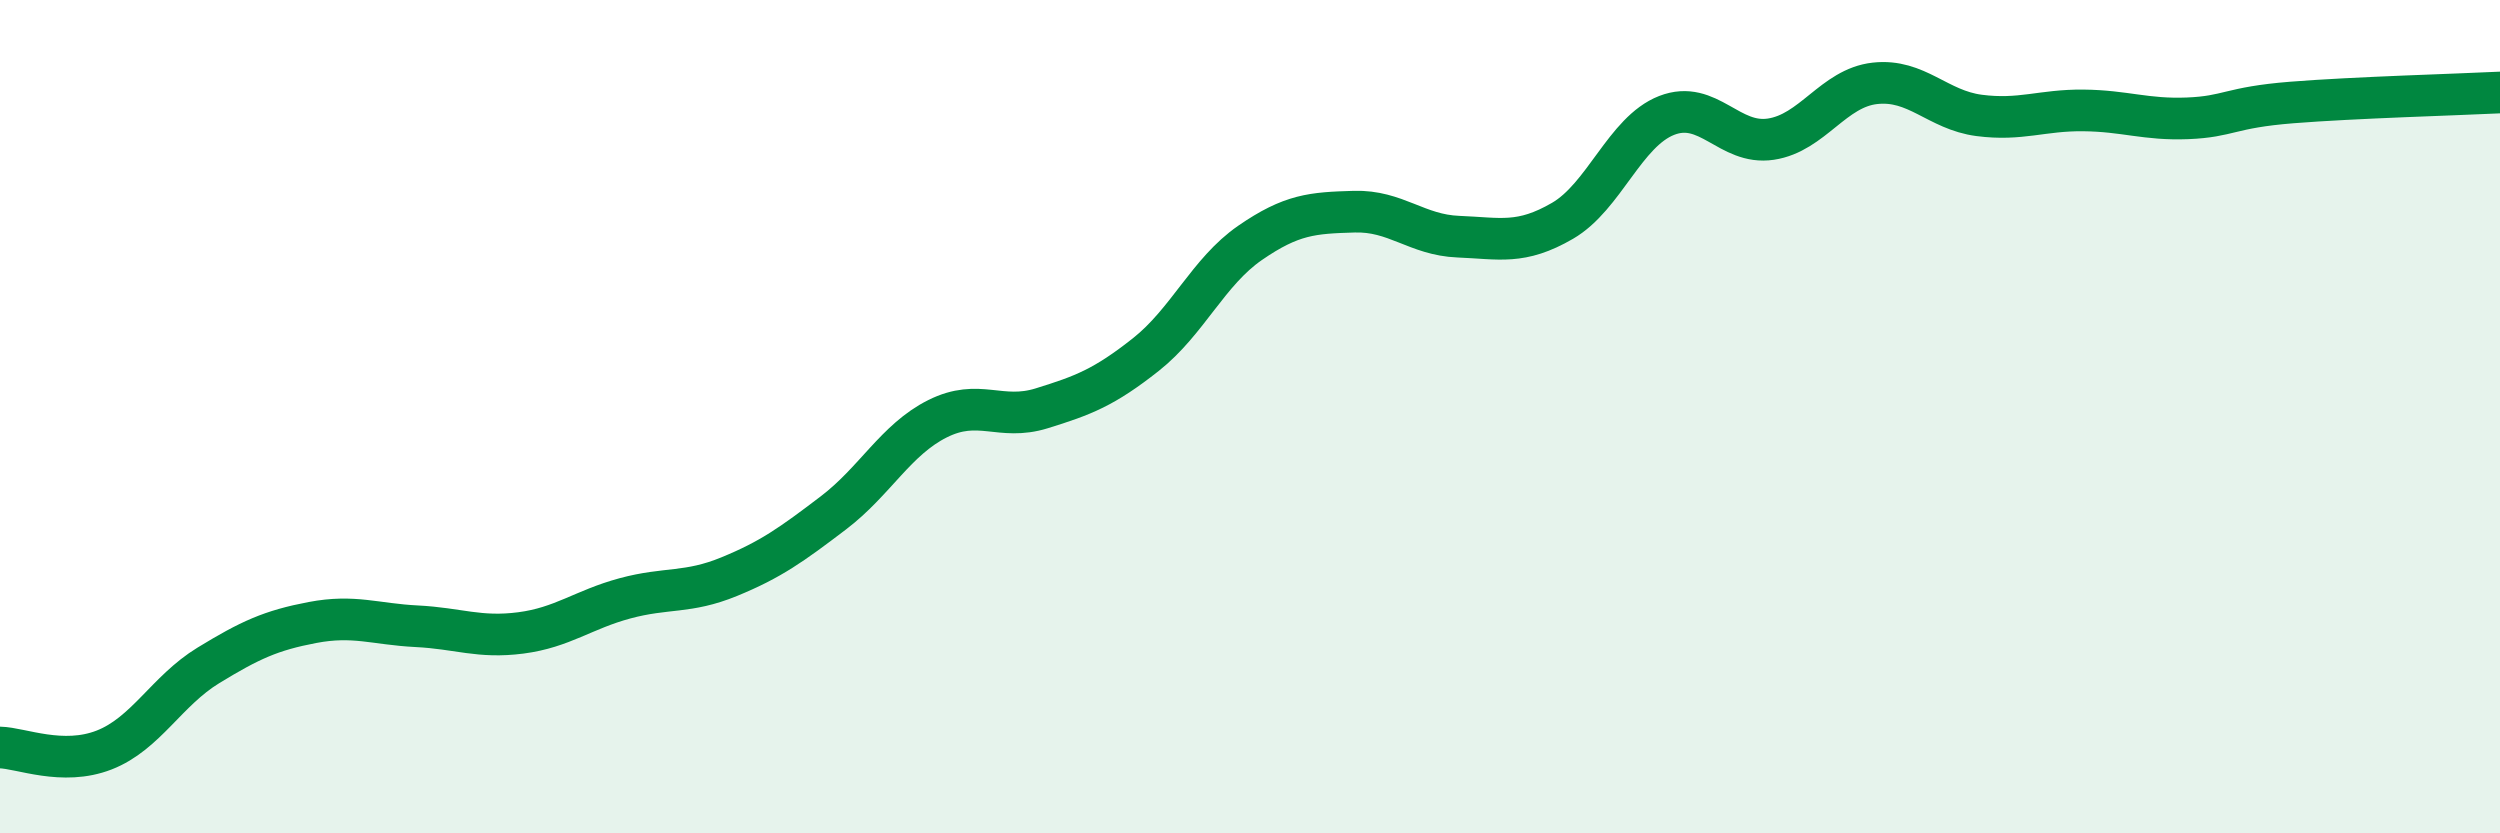
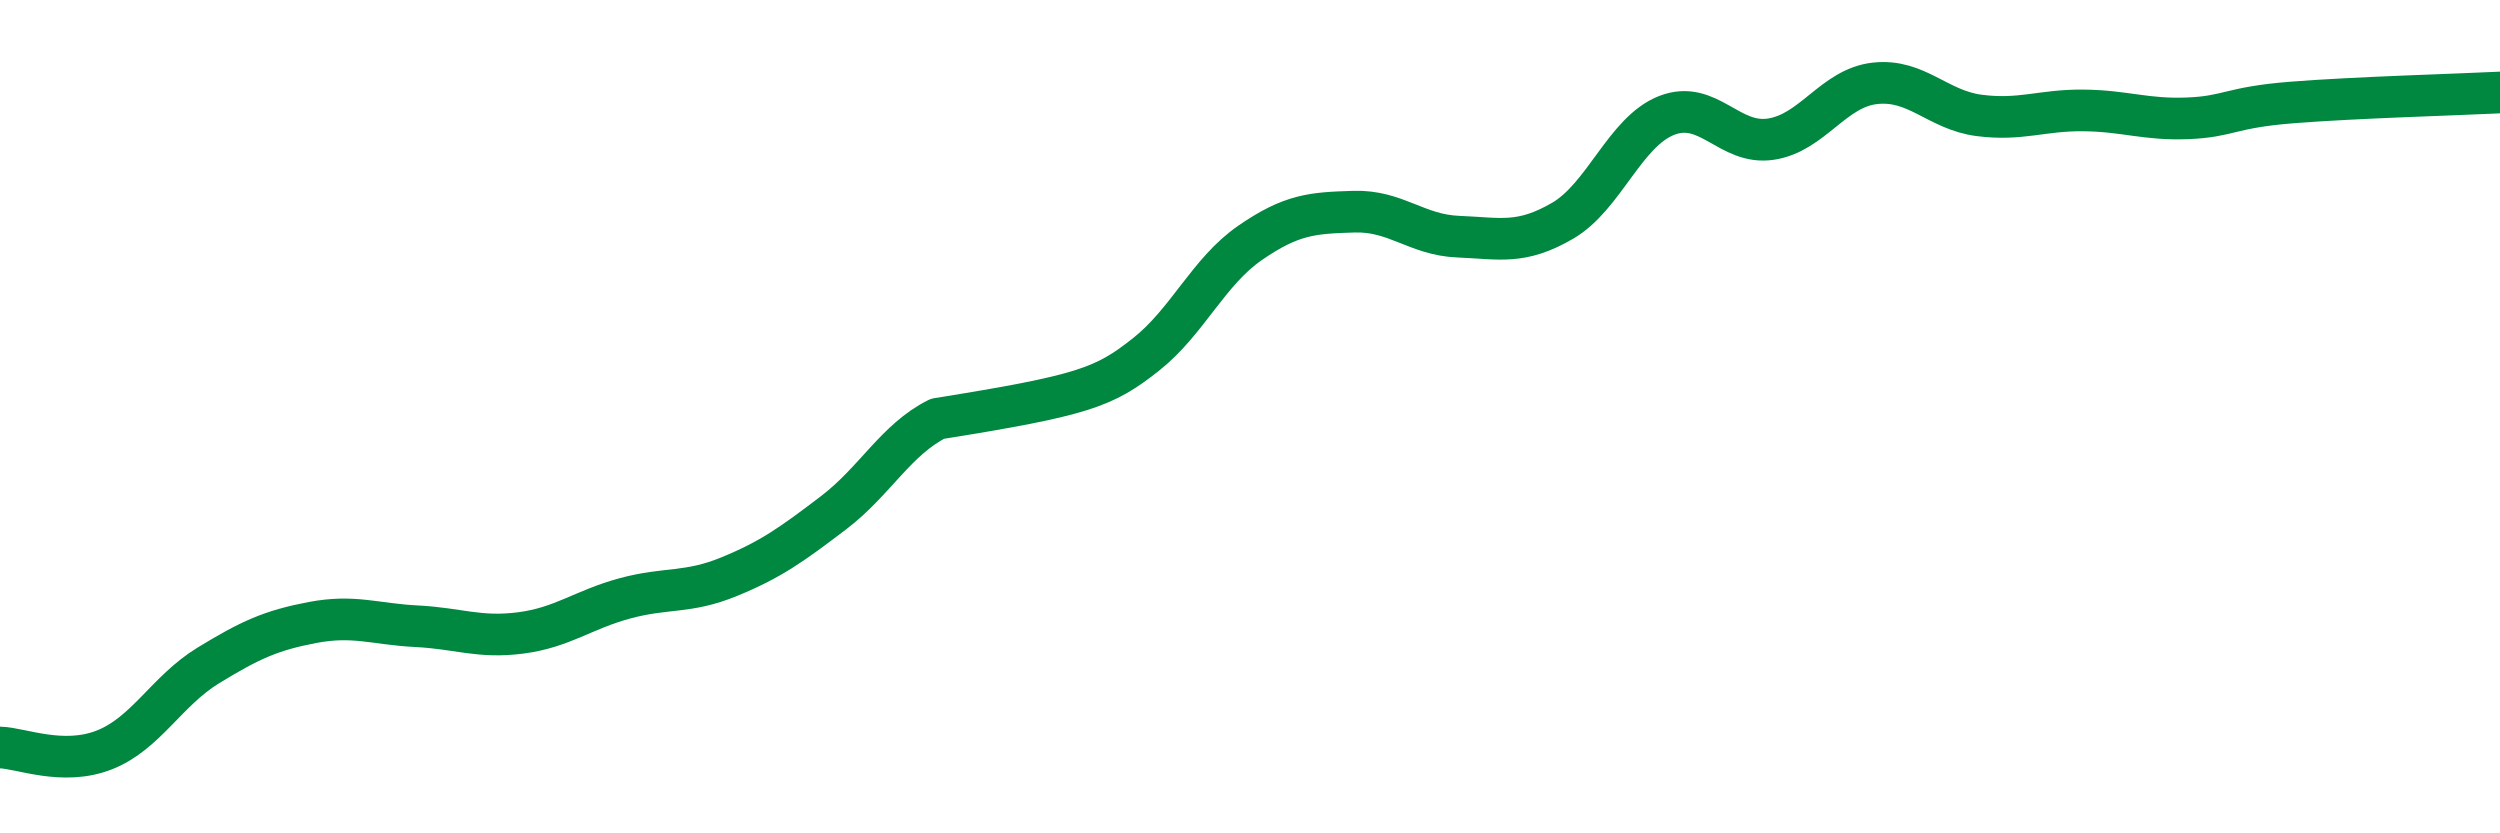
<svg xmlns="http://www.w3.org/2000/svg" width="60" height="20" viewBox="0 0 60 20">
-   <path d="M 0,17.94 C 0.5,17.95 1.5,18.39 2.5,18 C 3.5,17.61 4,16.58 5,15.97 C 6,15.36 6.5,15.13 7.5,14.94 C 8.5,14.75 9,14.98 10,15.03 C 11,15.08 11.5,15.32 12.5,15.19 C 13.5,15.06 14,14.63 15,14.36 C 16,14.09 16.5,14.25 17.5,13.84 C 18.5,13.43 19,13.07 20,12.31 C 21,11.55 21.5,10.55 22.5,10.05 C 23.5,9.55 24,10.11 25,9.8 C 26,9.49 26.5,9.3 27.5,8.51 C 28.5,7.72 29,6.52 30,5.83 C 31,5.14 31.5,5.11 32.5,5.08 C 33.5,5.05 34,5.64 35,5.68 C 36,5.72 36.5,5.88 37.5,5.3 C 38.5,4.72 39,3.16 40,2.77 C 41,2.38 41.5,3.49 42.5,3.34 C 43.5,3.19 44,2.11 45,2 C 46,1.89 46.5,2.64 47.5,2.77 C 48.5,2.9 49,2.64 50,2.65 C 51,2.66 51.5,2.88 52.5,2.84 C 53.5,2.8 53.5,2.58 55,2.46 C 56.5,2.34 59,2.27 60,2.22L60 20L0 20Z" fill="#008740" opacity="0.1" stroke-linecap="round" stroke-linejoin="round" />
-   <path d="M 0,17.94 C 0.5,17.95 1.5,18.39 2.5,18 C 3.5,17.61 4,16.58 5,15.97 C 6,15.36 6.5,15.13 7.5,14.94 C 8.5,14.75 9,14.98 10,15.03 C 11,15.08 11.5,15.32 12.5,15.19 C 13.5,15.06 14,14.63 15,14.36 C 16,14.09 16.5,14.25 17.5,13.84 C 18.5,13.43 19,13.07 20,12.31 C 21,11.55 21.5,10.55 22.5,10.05 C 23.5,9.55 24,10.11 25,9.8 C 26,9.49 26.5,9.3 27.5,8.51 C 28.5,7.72 29,6.52 30,5.83 C 31,5.14 31.5,5.11 32.5,5.08 C 33.5,5.05 34,5.64 35,5.68 C 36,5.72 36.5,5.88 37.5,5.3 C 38.5,4.72 39,3.16 40,2.77 C 41,2.38 41.5,3.49 42.5,3.34 C 43.5,3.19 44,2.11 45,2 C 46,1.89 46.5,2.64 47.5,2.77 C 48.5,2.9 49,2.64 50,2.65 C 51,2.66 51.5,2.88 52.5,2.84 C 53.5,2.8 53.5,2.58 55,2.46 C 56.5,2.34 59,2.27 60,2.22" stroke="#008740" stroke-width="1" fill="none" stroke-linecap="round" stroke-linejoin="round" />
+   <path d="M 0,17.94 C 0.5,17.95 1.5,18.39 2.5,18 C 3.5,17.61 4,16.58 5,15.97 C 6,15.36 6.5,15.13 7.5,14.94 C 8.5,14.75 9,14.98 10,15.03 C 11,15.08 11.5,15.32 12.5,15.19 C 13.5,15.06 14,14.63 15,14.36 C 16,14.09 16.5,14.25 17.5,13.84 C 18.5,13.43 19,13.07 20,12.31 C 21,11.55 21.5,10.55 22.5,10.05 C 26,9.49 26.5,9.3 27.5,8.51 C 28.5,7.72 29,6.52 30,5.83 C 31,5.14 31.5,5.11 32.5,5.08 C 33.5,5.05 34,5.64 35,5.68 C 36,5.72 36.5,5.88 37.5,5.3 C 38.5,4.72 39,3.16 40,2.77 C 41,2.38 41.5,3.49 42.5,3.34 C 43.5,3.19 44,2.11 45,2 C 46,1.89 46.5,2.64 47.5,2.77 C 48.5,2.9 49,2.64 50,2.65 C 51,2.66 51.5,2.88 52.5,2.84 C 53.5,2.8 53.5,2.58 55,2.46 C 56.5,2.34 59,2.27 60,2.22" stroke="#008740" stroke-width="1" fill="none" stroke-linecap="round" stroke-linejoin="round" />
</svg>